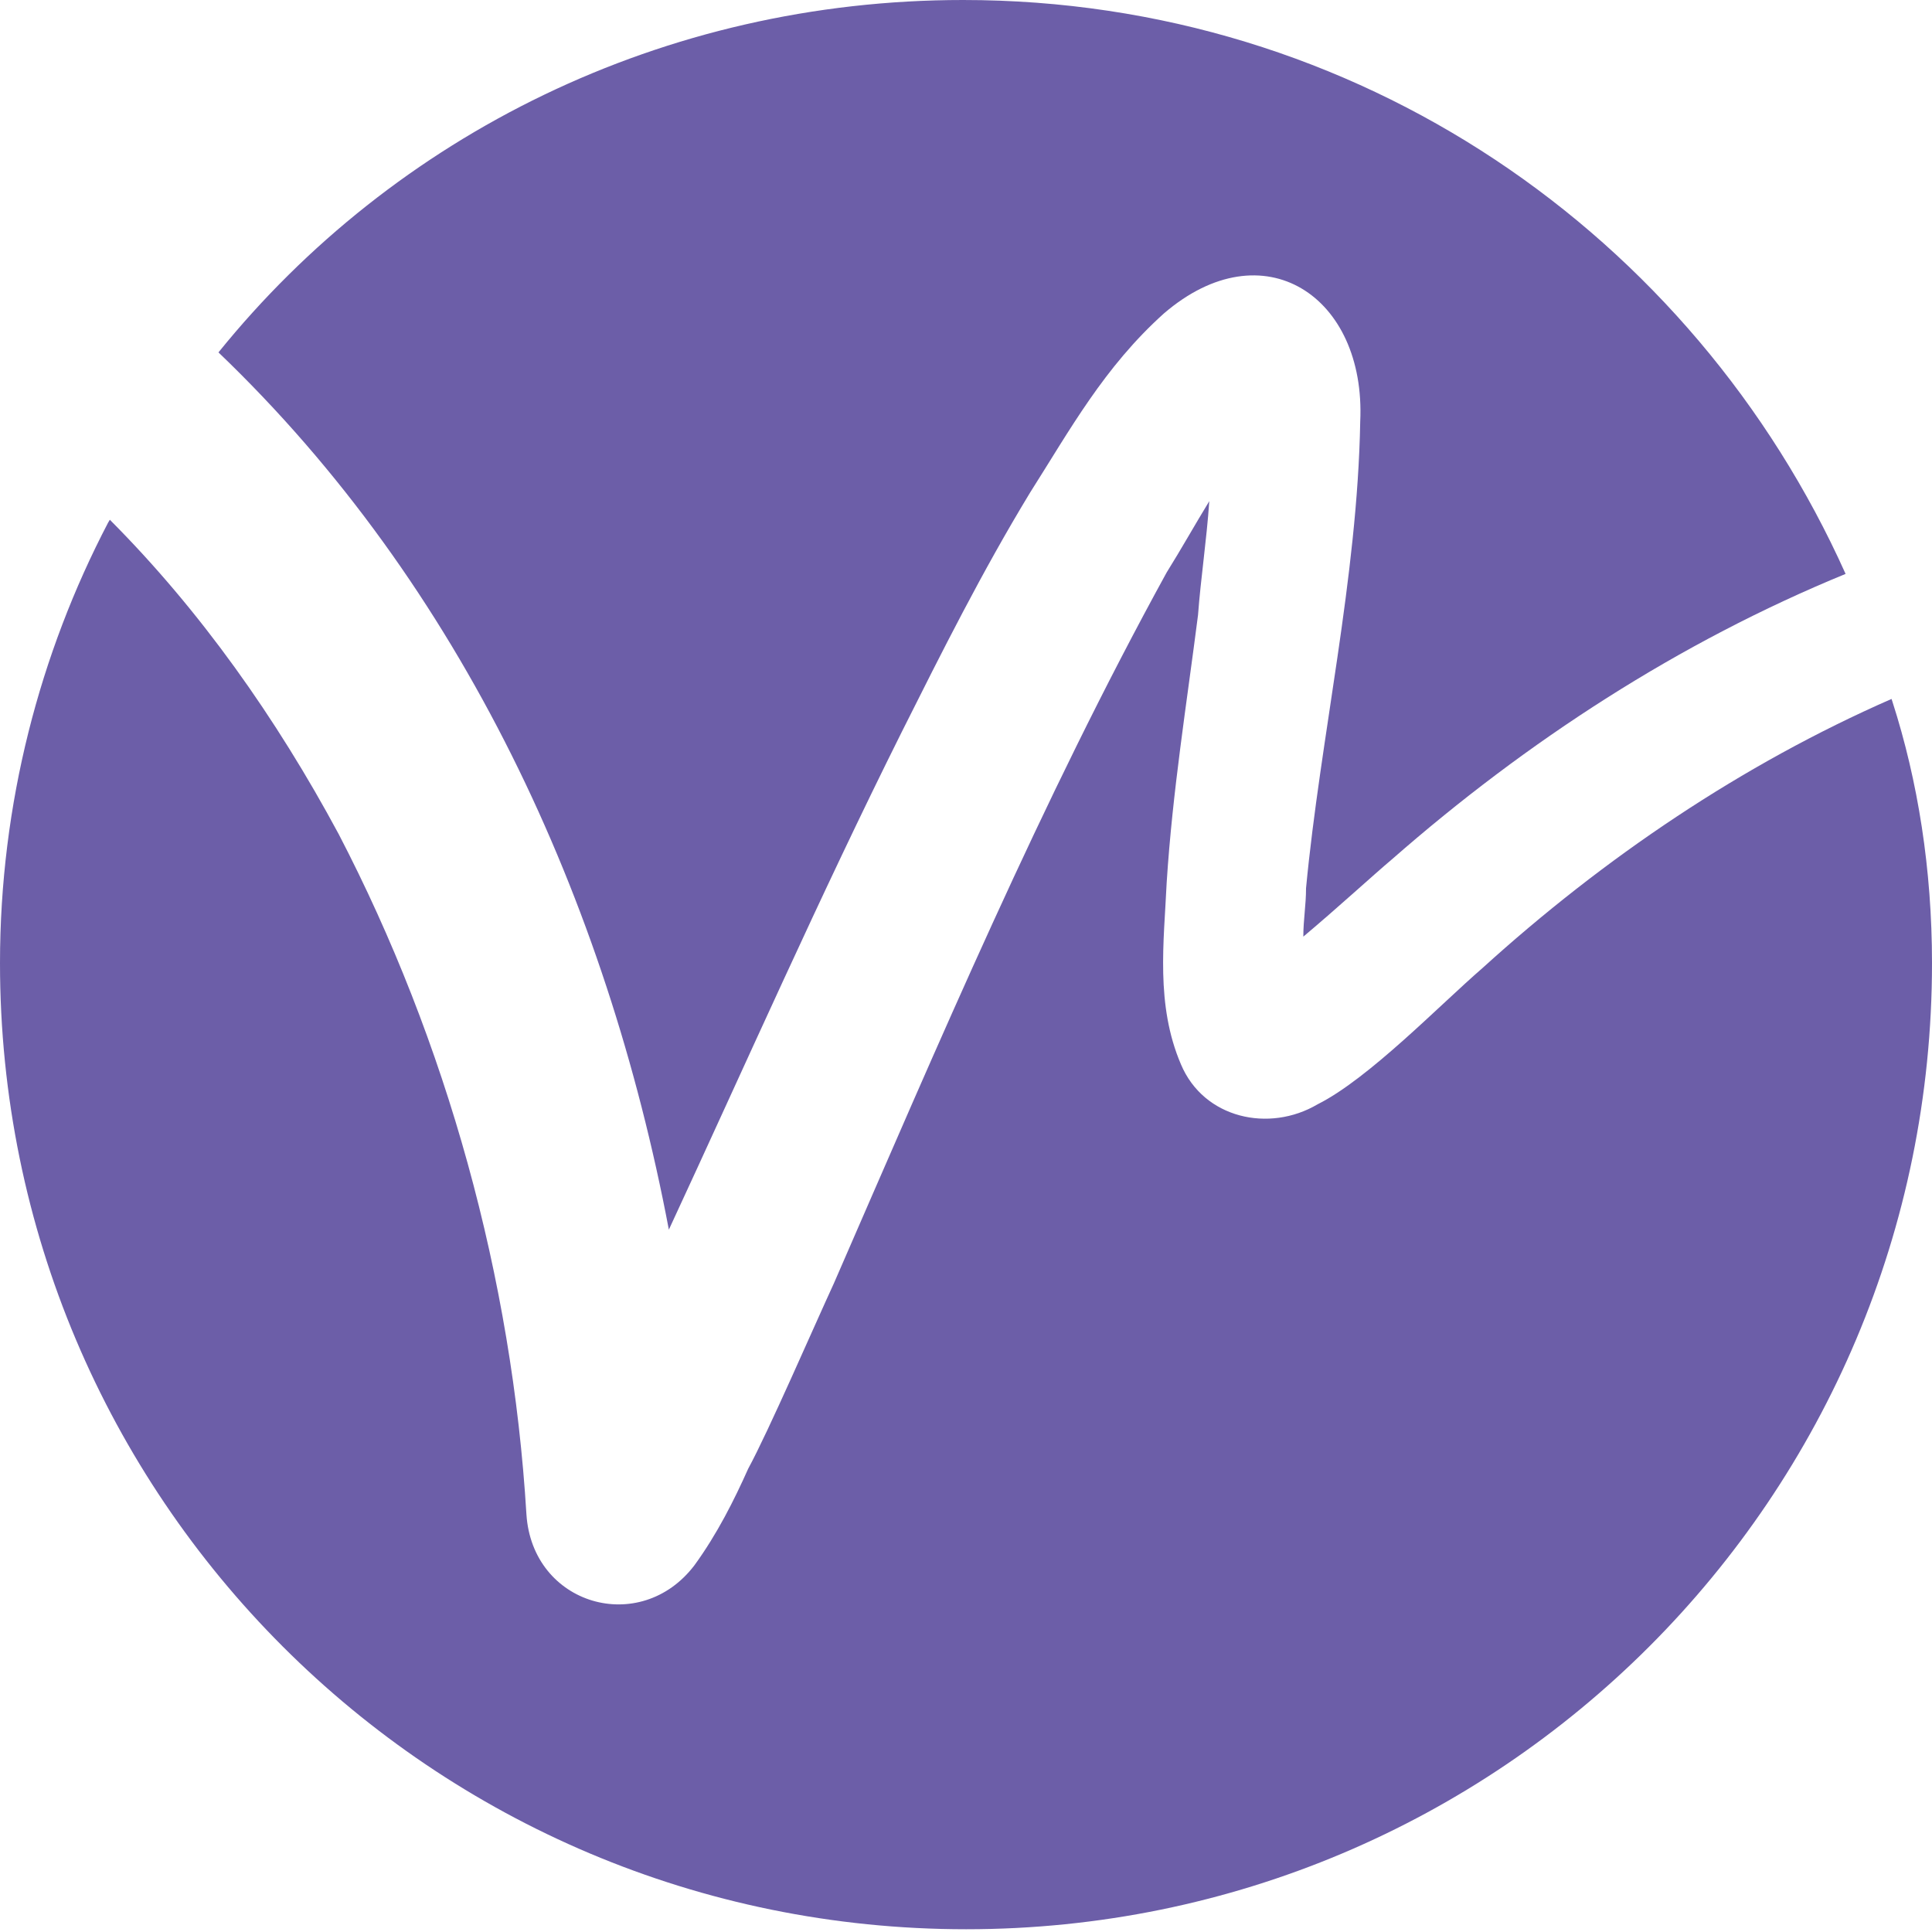
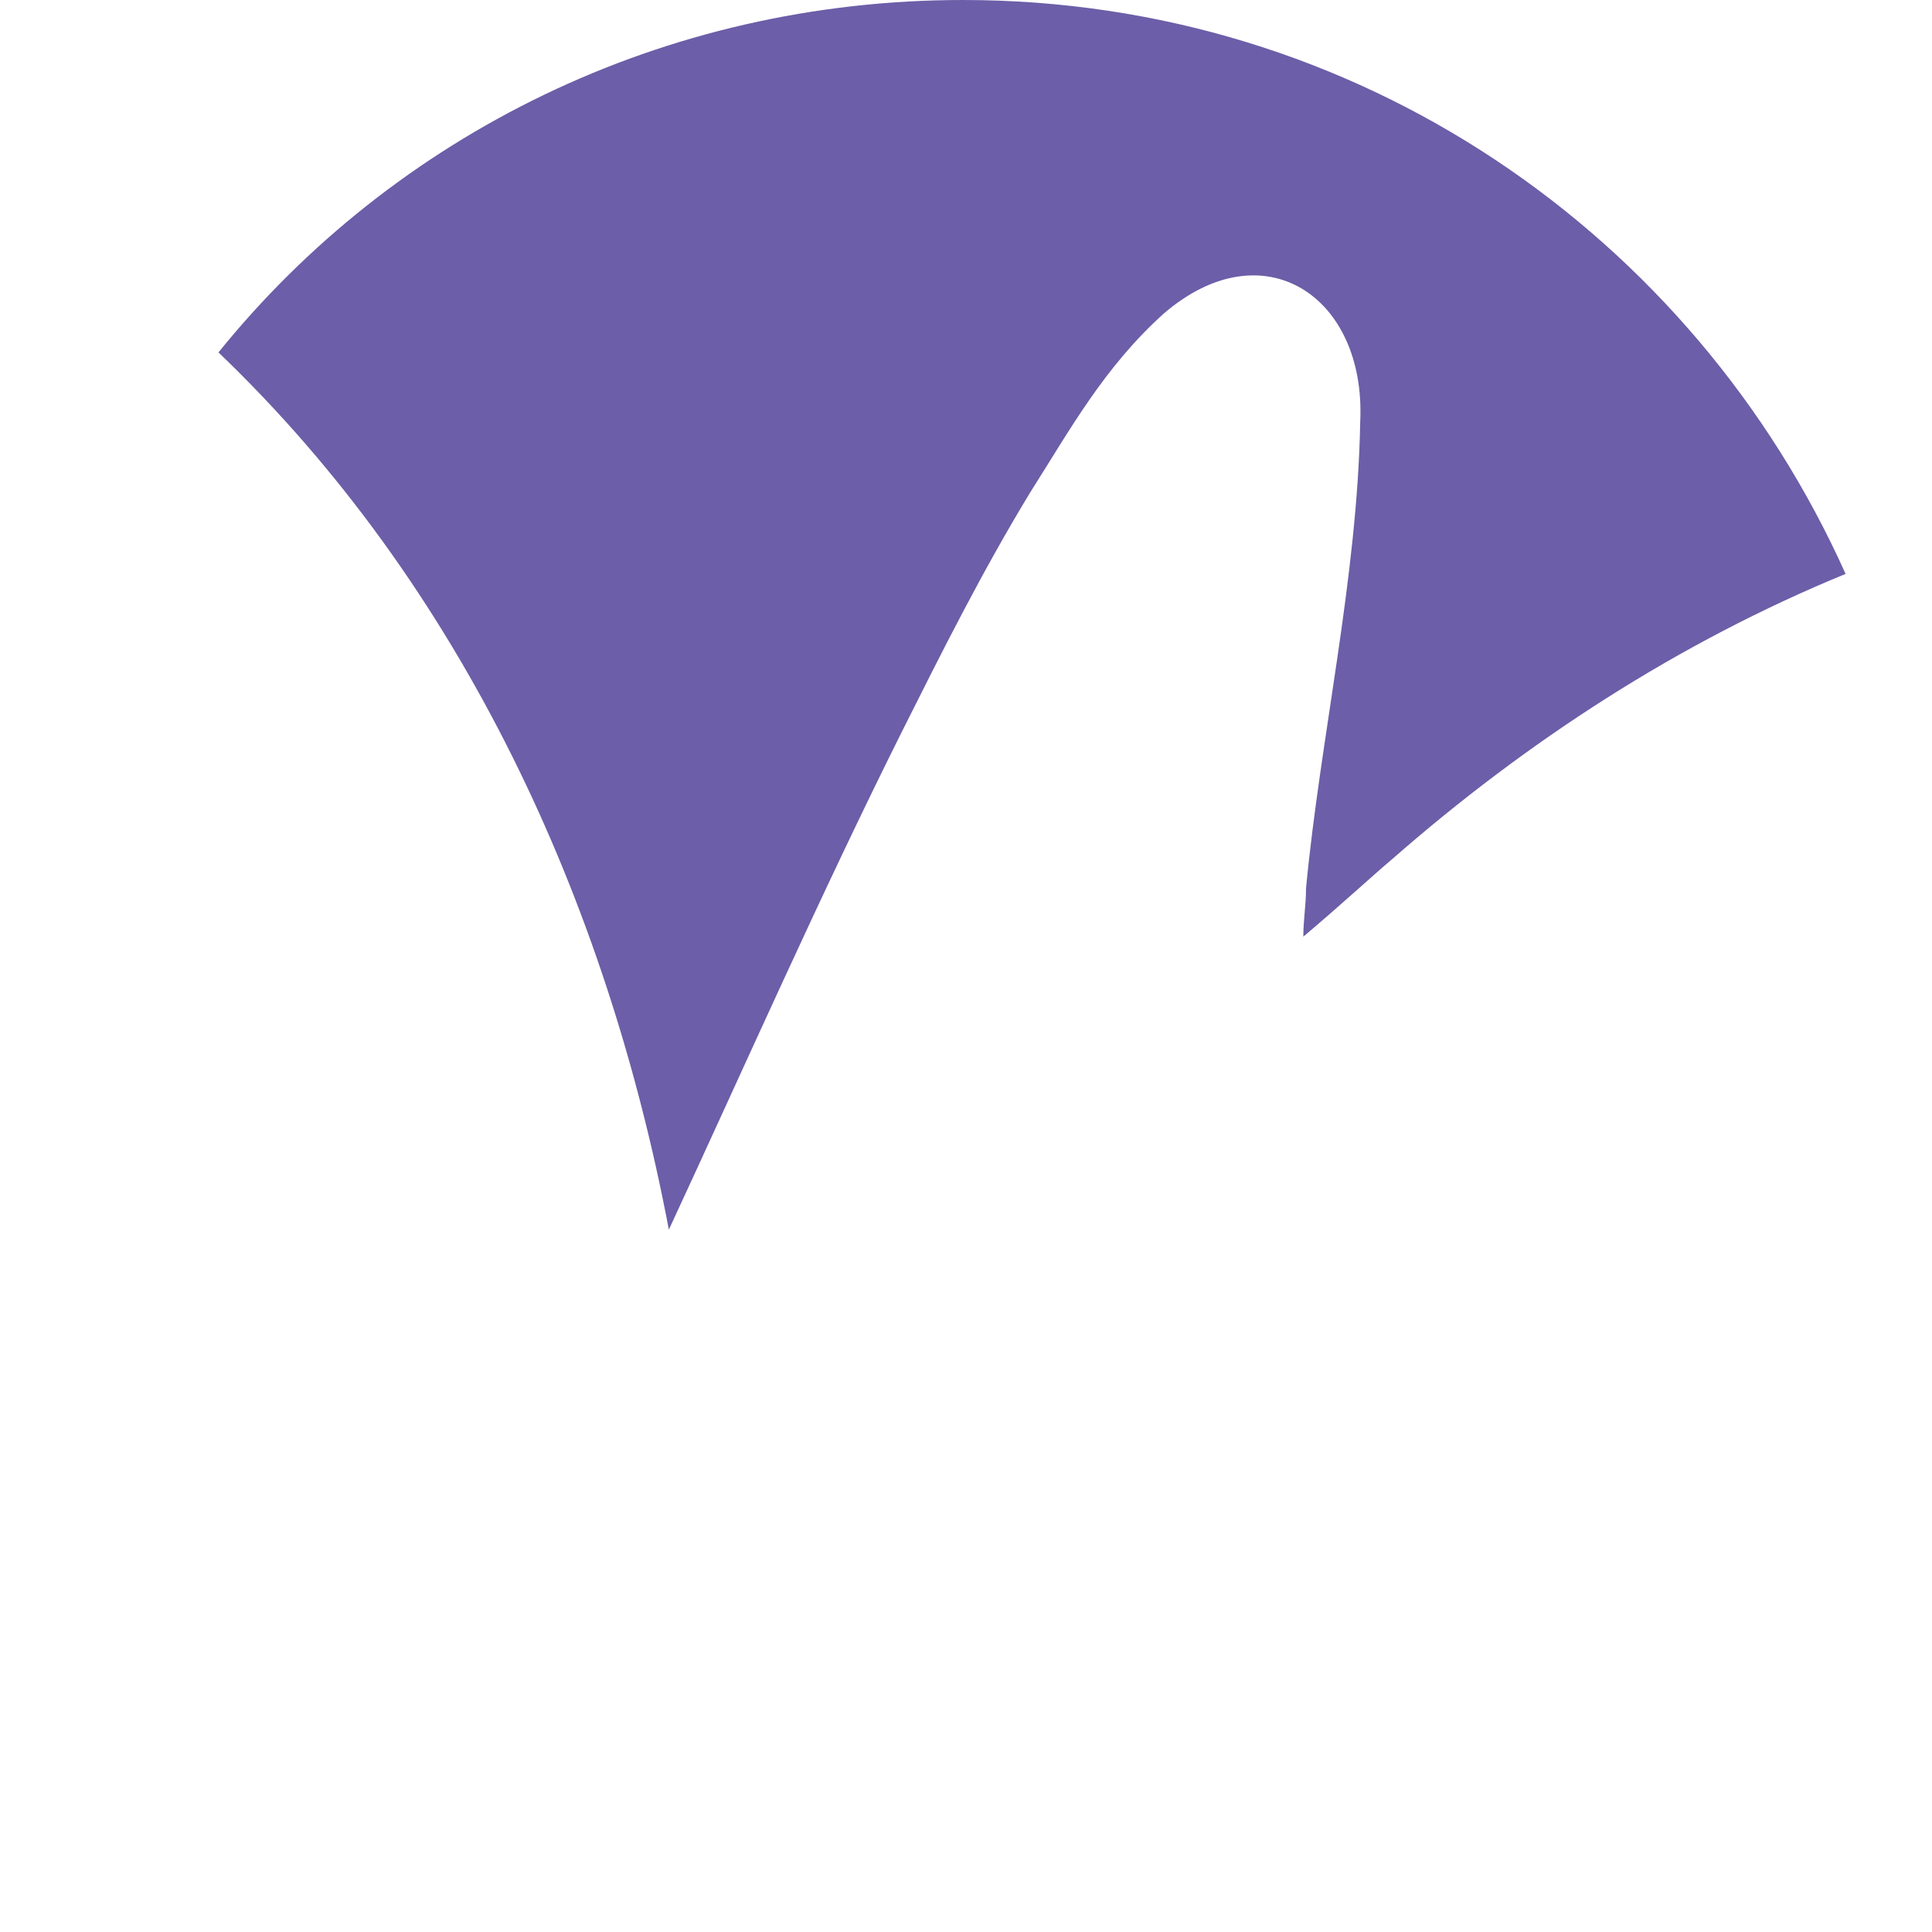
<svg xmlns="http://www.w3.org/2000/svg" width="40" height="40" viewBox="0 0 40 40" fill="none">
  <path d="M13.848 25.459C12.556 18.642 9.564 12.122 4.523 7.296C8.159 2.797 13.734 0 19.94 0C28.105 0 35.06 4.857 38.211 11.882C34.771 13.293 31.614 15.341 28.811 17.798C28.458 18.094 27.689 18.8 26.984 19.392C26.984 19.039 27.04 18.743 27.04 18.39C27.337 15.265 28.105 11.964 28.162 8.726C28.282 6.136 26.158 4.719 24.098 6.489C22.857 7.604 22.151 8.902 21.326 10.2C20.324 11.851 19.499 13.501 18.674 15.146C16.966 18.567 15.435 22.038 13.848 25.459Z" fill="#6C5EA8" />
-   <path d="M40 19.94C40 30.997 31.06 39.943 20.003 39.943C8.94 39.943 0 30.997 0 19.94C0 16.645 0.825 13.526 2.237 10.823C2.249 10.805 2.262 10.779 2.274 10.761C4.146 12.638 5.721 14.868 7.012 17.269C9.249 21.572 10.603 26.461 10.899 31.35C11.019 33.233 13.256 33.882 14.377 32.408C14.85 31.759 15.202 31.053 15.492 30.405C15.908 29.642 16.853 27.462 17.263 26.574C19.442 21.572 21.566 16.563 24.155 11.851C24.451 11.378 24.747 10.849 25.037 10.376C24.98 11.201 24.861 11.964 24.804 12.732C24.571 14.56 24.275 16.387 24.155 18.27C24.098 19.505 23.922 20.803 24.451 22.038C24.924 23.159 26.278 23.455 27.28 22.863C28.338 22.334 29.813 20.803 30.695 20.041C33.208 17.76 36.069 15.826 39.162 14.471C39.168 14.49 39.175 14.509 39.181 14.528C39.71 16.172 40 18 40 19.94Z" fill="#6C5EA8" />
</svg>